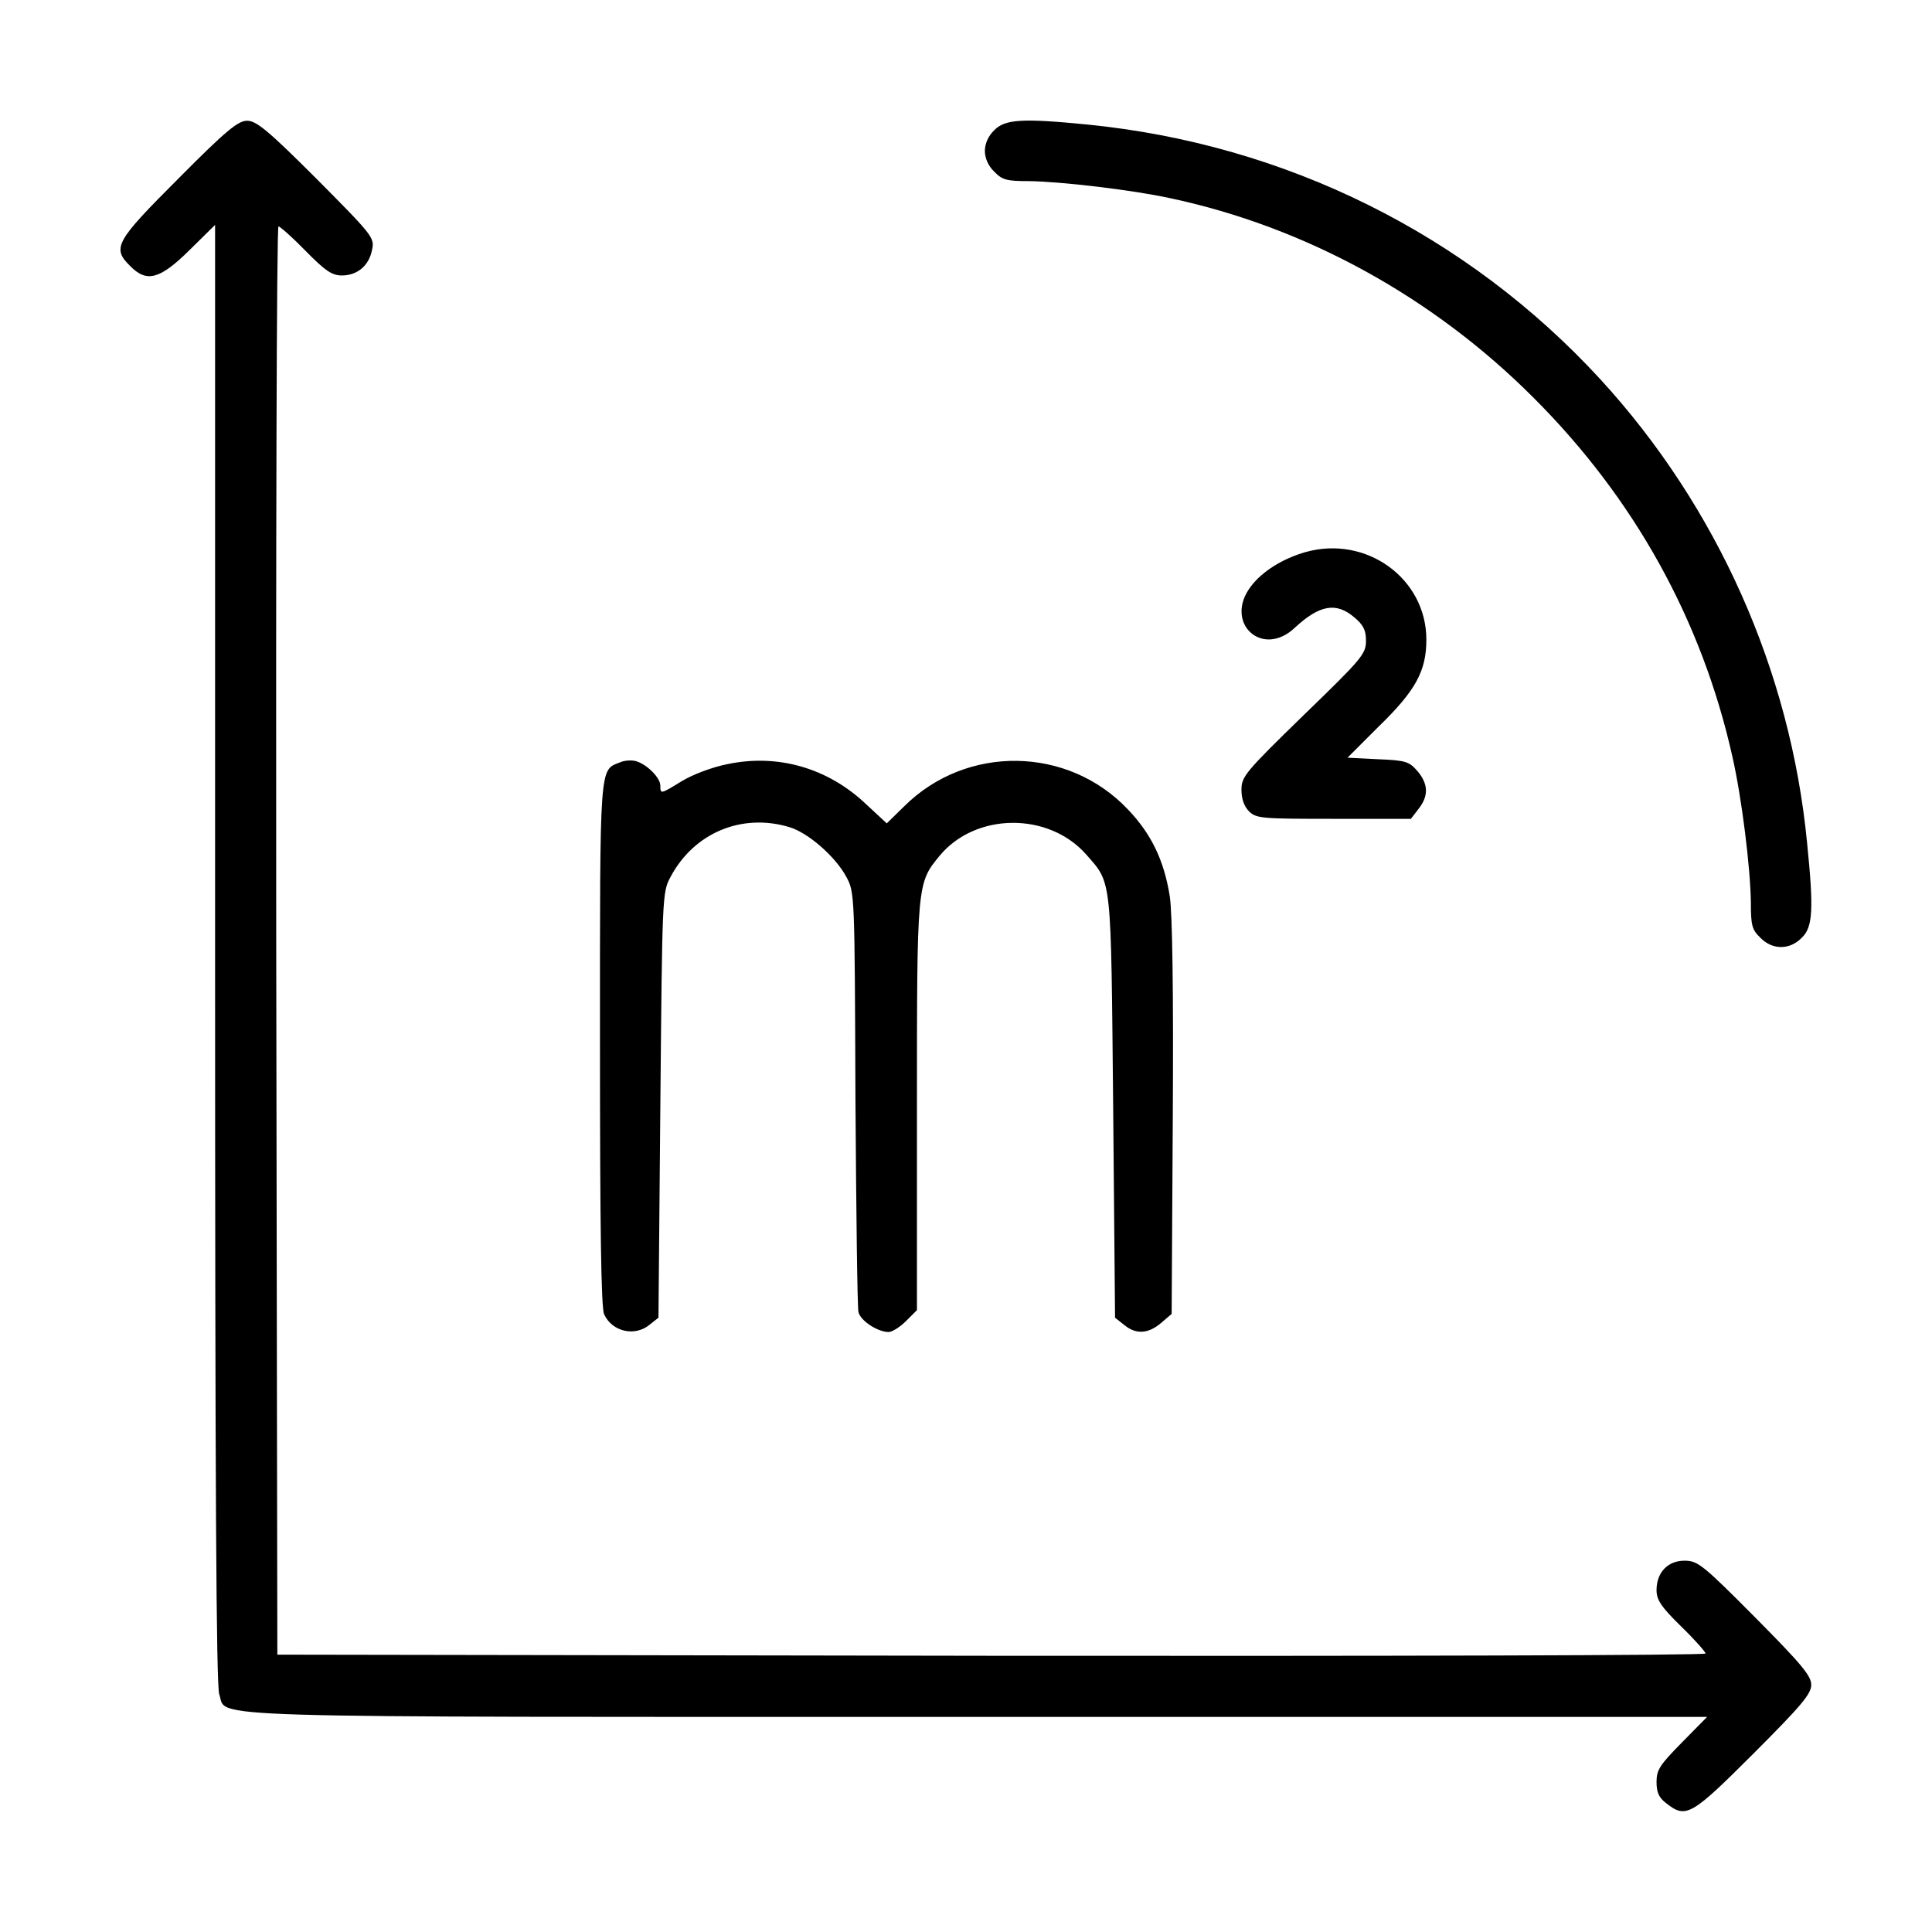
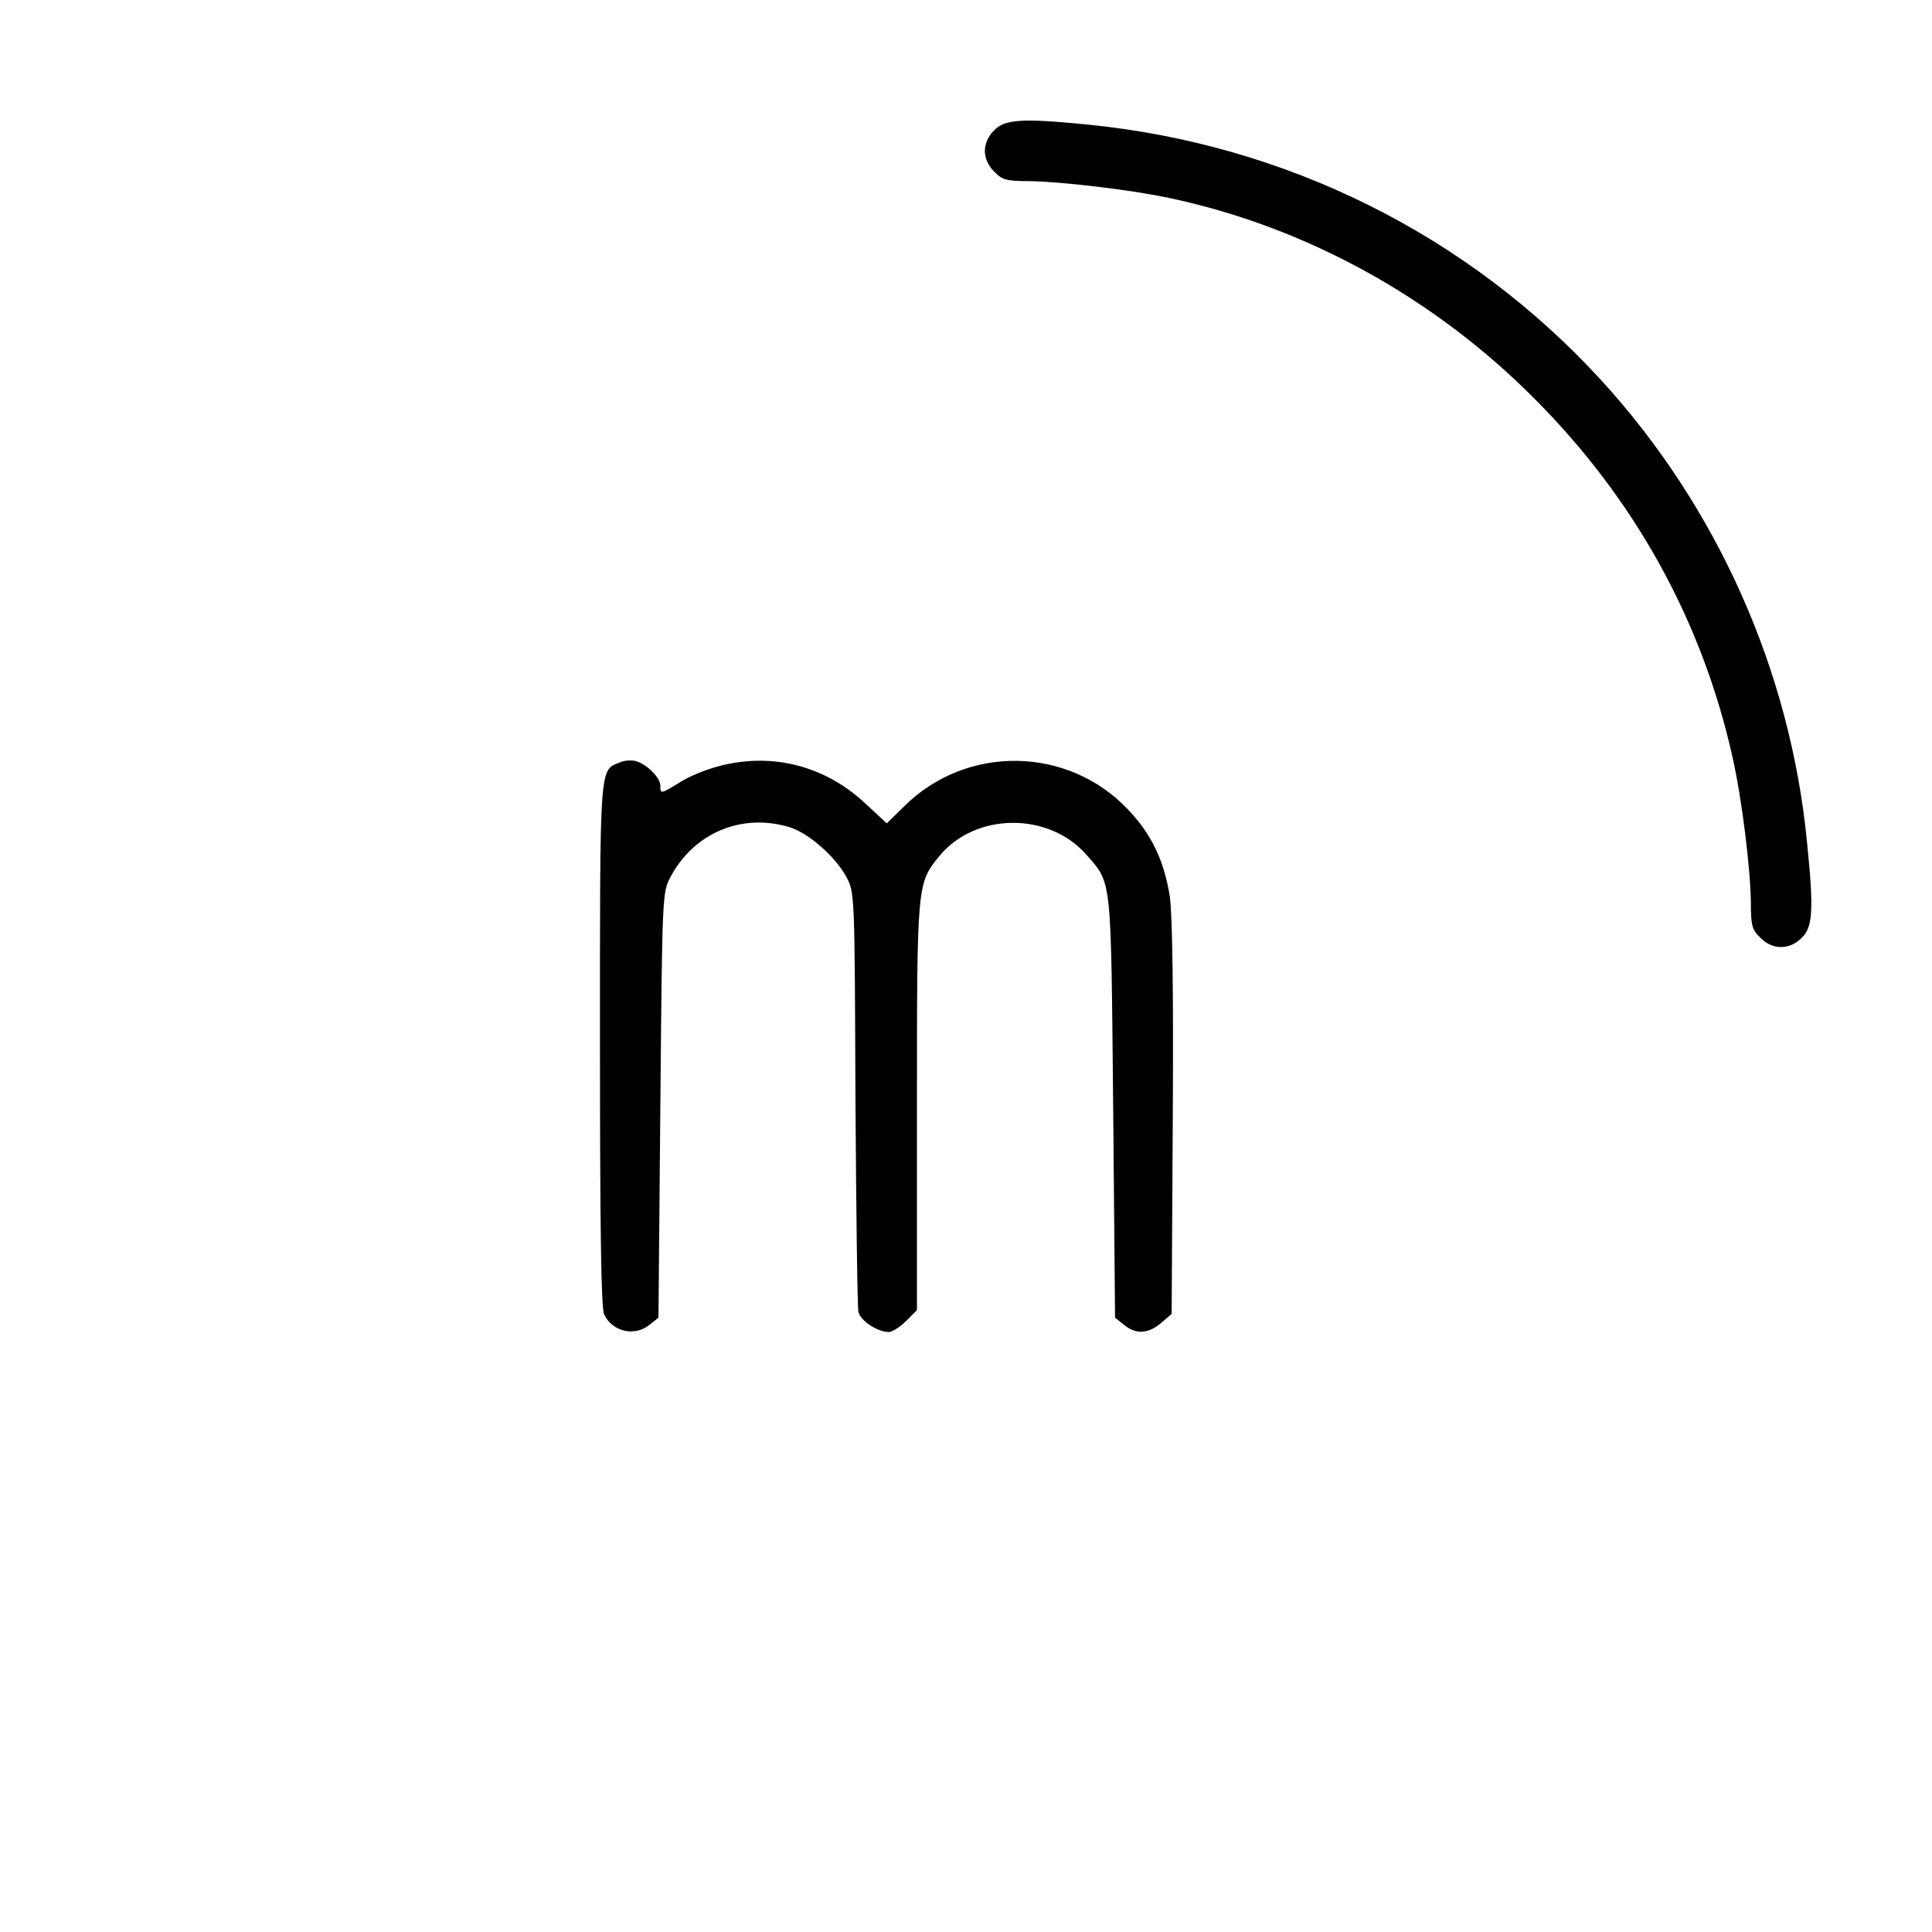
<svg xmlns="http://www.w3.org/2000/svg" version="1.0" width="512pt" height="512pt" viewBox="0 0 512 512" preserveAspectRatio="xMidYMid meet">
  <g transform="translate(0,512) scale(0.1,-0.1)" fill="#000000" stroke="none">
-     <path d="M473 4647 c-167 -167 -177 -184 -128 -232 44 -45 79 -35 157 42 l68 67 0 -1930 c0 -1415 3 -1940 11 -1964 23 -64 -113 -60 2011 -60 l1932 0 -67 -68 c-58 -59 -67 -72 -67 -104 0 -28 6 -42 26 -57 52 -41 66 -33 231 132 127 127 153 158 153 182 0 24 -26 55 -149 179 -139 140 -152 150 -187 150 -44 0 -74 -31 -74 -78 0 -26 12 -44 65 -96 36 -35 65 -68 65 -72 0 -5 -852 -7 -1892 -6 l-1893 3 -3 1893 c-1 1040 1 1892 6 1892 4 0 37 -29 72 -65 52 -53 70 -65 96 -65 41 0 72 26 80 68 7 32 2 38 -147 188 -129 129 -160 154 -184 154 -24 0 -55 -25 -182 -153z" />
    <path d="M2635 4775 c-16 -15 -25 -36 -25 -55 0 -19 9 -40 25 -55 21 -22 33 -25 92 -25 83 -1 272 -23 373 -45 359 -76 698 -262 965 -530 266 -266 445 -588 526 -950 25 -110 48 -296 49 -388 0 -59 3 -71 25 -92 32 -33 78 -33 110 0 29 28 32 73 14 251 -44 456 -238 891 -548 1229 -353 384 -834 623 -1360 675 -172 17 -218 14 -246 -15z" />
-     <path d="M3460 3657 c-60 -17 -115 -51 -145 -91 -73 -96 30 -192 117 -109 65 60 109 68 157 27 24 -20 31 -34 31 -62 0 -35 -10 -47 -165 -197 -155 -151 -165 -163 -165 -198 0 -24 7 -44 20 -57 19 -19 33 -20 224 -20 l205 0 20 26 c28 35 26 67 -3 101 -22 25 -31 28 -105 31 l-80 4 82 82 c99 96 127 148 127 231 0 162 -159 277 -320 232z" />
    <path d="M1644 3100 c-56 -22 -54 5 -54 -747 0 -486 3 -699 11 -716 21 -46 81 -60 120 -28 l24 19 5 564 c5 554 5 564 27 604 62 117 189 170 315 132 50 -15 122 -78 151 -132 22 -41 22 -45 24 -586 2 -300 5 -555 8 -567 5 -23 51 -53 80 -53 9 0 30 13 46 29 l29 29 0 539 c0 592 0 592 60 665 95 115 289 117 389 3 68 -78 65 -52 71 -668 l5 -559 24 -19 c31 -26 64 -24 98 5 l28 24 3 519 c2 334 -1 543 -8 588 -15 94 -48 164 -111 230 -159 168 -427 172 -592 9 l-47 -46 -55 51 c-101 96 -234 134 -367 106 -41 -8 -93 -28 -121 -45 -57 -35 -57 -35 -57 -12 0 21 -36 57 -65 65 -11 3 -30 2 -41 -3z" />
  </g>
</svg>